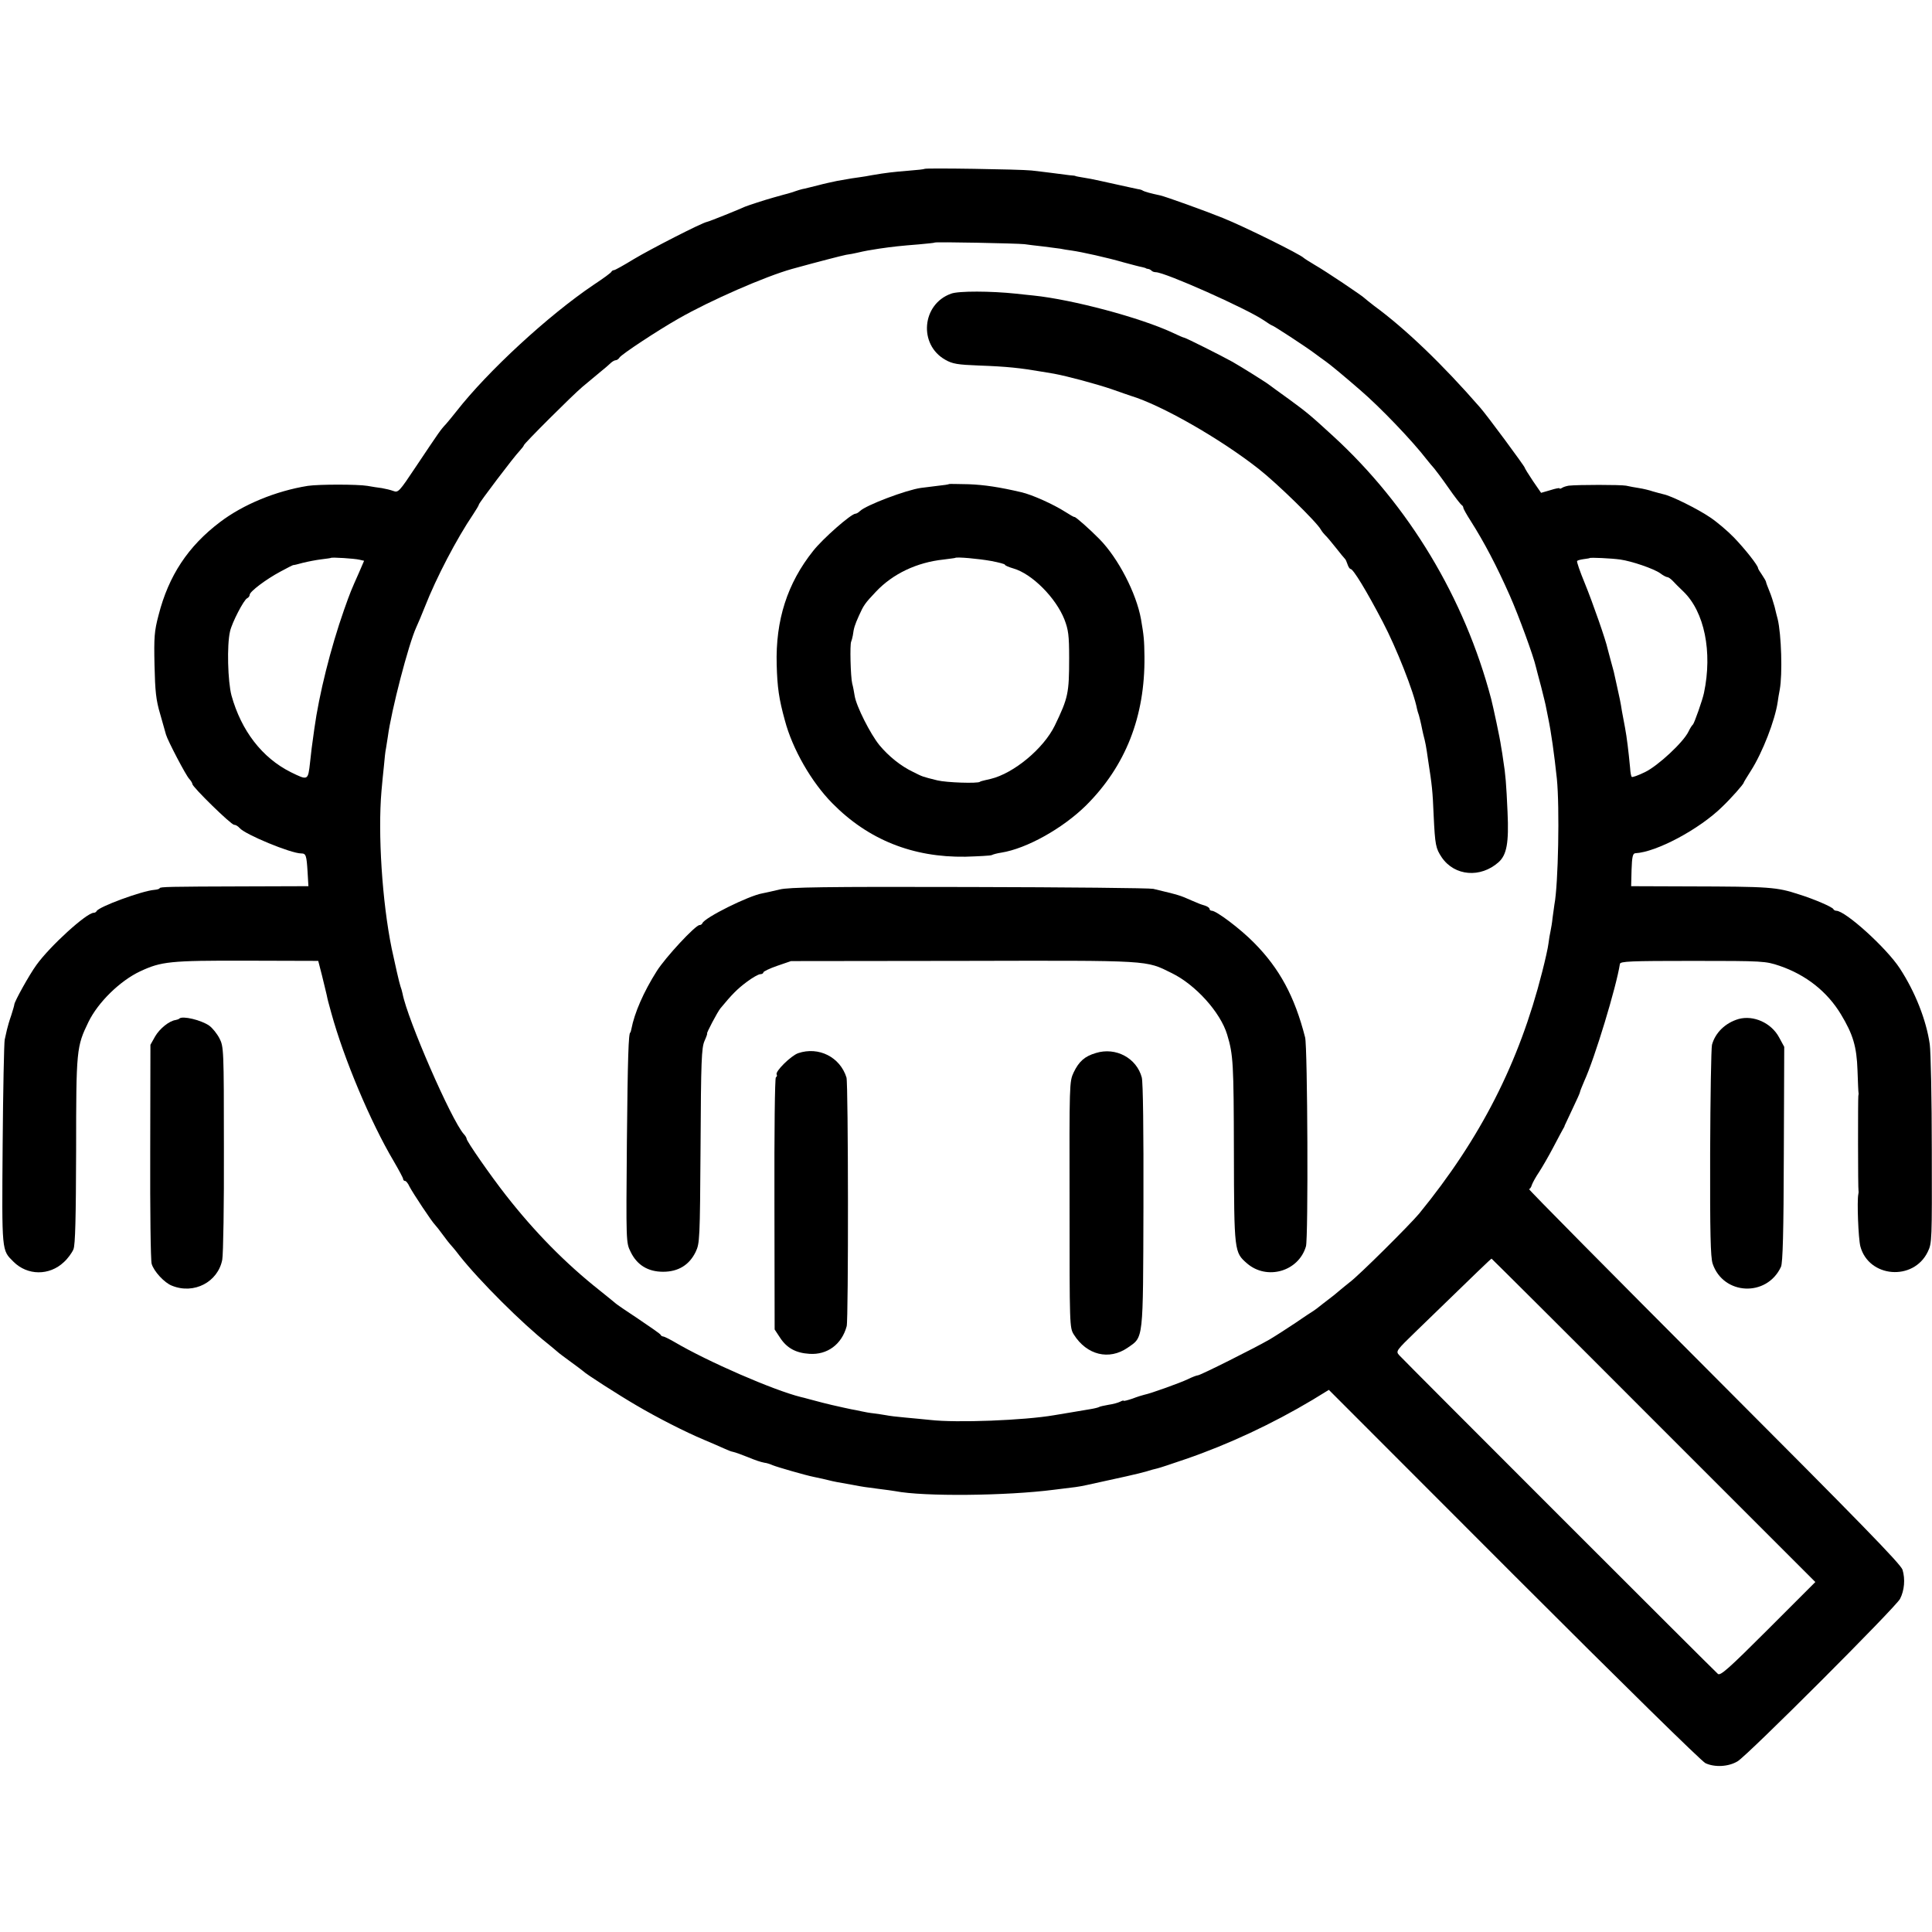
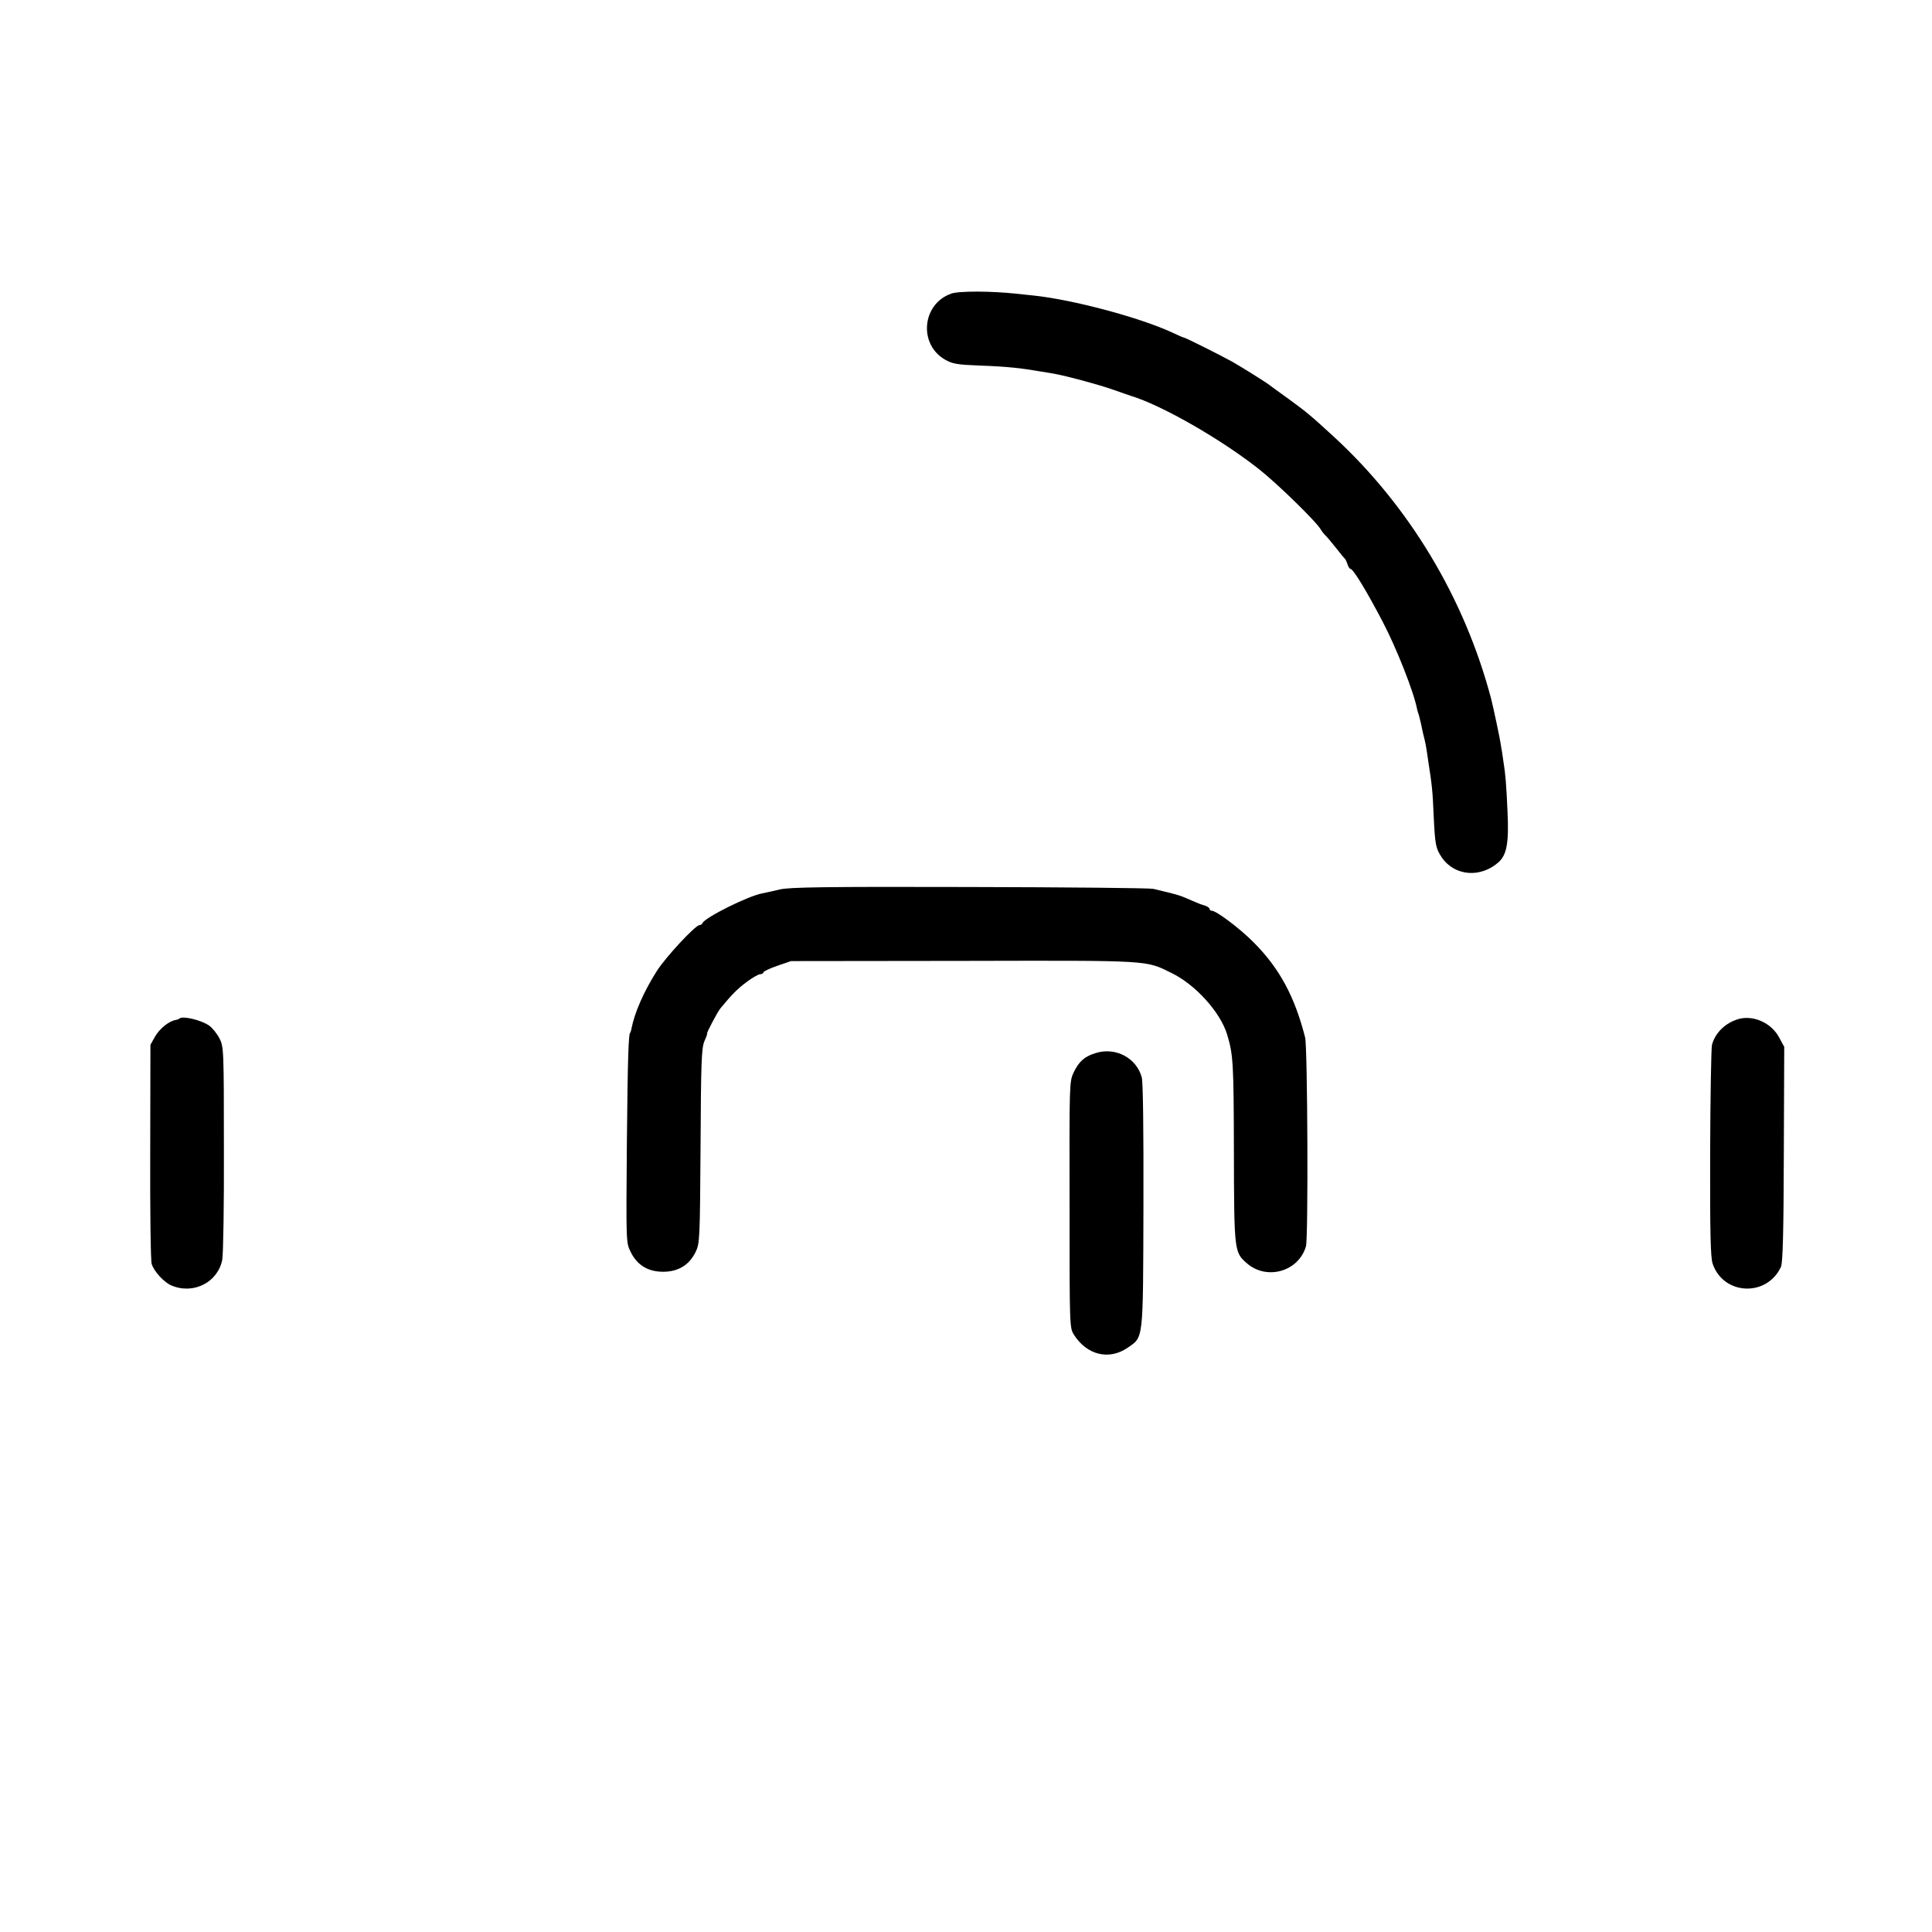
<svg xmlns="http://www.w3.org/2000/svg" version="1.0" width="944pt" height="944pt" viewBox="0 0 944 944" preserveAspectRatio="xMidYMid meet">
  <g transform="translate(0,944) scale(0.1,-0.1)" fill="#000000" stroke="none">
-     <path d="M4518 8615 c-2 -2 -37 -6 -78 -9 -74 -6 -110 -10 -180 -22 -19 -4 -46 -8 -60 -10 -25 -3 -42 -6 -110 -18 -19 -4 -62 -13 -95 -22 -33 -8 -67 -17 -75 -18 -8 -2 -22 -6 -30 -9 -8 -3 -35 -12 -60 -18 -25 -7 -47 -13 -50 -14 -47 -13 -128 -40 -140 -45 -25 -12 -174 -72 -185 -74 -25 -4 -278 -134 -358 -182 -49 -30 -92 -54 -97 -54 -4 0 -10 -3 -12 -7 -1 -5 -41 -34 -88 -65 -221 -149 -517 -422 -670 -618 -19 -24 -42 -52 -50 -61 -29 -31 -31 -35 -149 -211 -80 -120 -85 -126 -109 -117 -13 5 -39 11 -56 14 -17 2 -49 7 -71 11 -48 8 -237 8 -291 0 -156 -25 -316 -91 -429 -177 -156 -118 -251 -262 -300 -454 -21 -79 -23 -109 -20 -245 3 -127 7 -170 28 -240 13 -47 26 -92 28 -99 8 -29 99 -203 114 -217 8 -9 15 -20 15 -25 0 -14 189 -199 204 -199 8 0 19 -7 27 -16 26 -31 250 -124 301 -124 23 0 26 -9 31 -92 l4 -68 -311 -1 c-367 -1 -416 -2 -416 -9 0 -3 -12 -7 -26 -8 -61 -5 -273 -83 -282 -104 -2 -4 -8 -8 -14 -8 -35 0 -214 -163 -280 -255 -35 -48 -107 -178 -108 -193 0 -4 -7 -28 -15 -53 -9 -25 -18 -57 -21 -70 -3 -13 -8 -35 -11 -49 -3 -14 -8 -245 -10 -513 -4 -531 -5 -514 53 -572 68 -68 175 -69 246 -2 19 17 40 46 47 63 9 22 12 153 13 483 0 494 2 507 60 627 47 97 155 202 253 248 103 48 145 53 518 52 l352 -1 18 -70 c9 -38 20 -81 23 -95 3 -14 6 -29 8 -35 1 -5 8 -30 15 -55 61 -222 191 -532 305 -724 25 -43 46 -82 46 -87 0 -5 4 -9 9 -9 5 0 15 -12 22 -28 18 -34 110 -173 125 -187 5 -5 23 -28 39 -50 16 -22 32 -42 35 -45 3 -3 24 -27 45 -55 99 -125 307 -332 431 -430 20 -16 42 -35 48 -40 6 -6 36 -28 66 -50 30 -22 57 -42 60 -45 9 -11 174 -117 260 -167 100 -59 239 -130 330 -168 36 -15 79 -34 97 -42 17 -8 37 -16 45 -17 13 -3 38 -12 73 -26 39 -16 60 -23 80 -27 11 -1 29 -7 40 -12 21 -9 164 -50 200 -57 24 -5 66 -14 80 -18 10 -3 45 -10 110 -21 51 -10 68 -12 130 -20 33 -4 69 -9 80 -11 138 -27 543 -23 775 7 47 6 94 12 105 13 11 1 36 6 55 10 153 33 260 57 290 66 19 6 43 13 54 15 10 2 73 23 140 46 207 71 423 172 619 289 l80 49 903 -904 c534 -534 917 -910 937 -920 45 -21 112 -18 157 9 48 28 773 753 794 794 21 41 26 96 12 142 -8 27 -213 237 -922 947 -501 502 -908 913 -903 913 4 0 11 9 14 21 4 11 20 40 35 62 15 23 47 78 70 122 23 44 45 85 48 90 4 6 7 12 7 15 1 3 18 39 38 81 20 42 37 79 37 83 0 4 10 28 21 54 51 111 157 461 174 572 2 13 49 15 356 15 347 0 355 -1 424 -24 129 -44 233 -126 300 -237 59 -98 77 -157 81 -274 2 -58 4 -107 5 -110 1 -3 0 -9 -1 -15 -2 -11 -2 -457 1 -465 1 -3 0 -9 -1 -15 -7 -33 0 -217 10 -255 41 -153 259 -171 329 -27 21 43 21 54 20 498 0 250 -5 482 -10 517 -17 118 -71 255 -146 370 -65 100 -266 282 -311 282 -6 0 -12 4 -14 8 -4 10 -94 49 -168 72 -110 36 -142 38 -538 39 l-282 1 2 80 c2 63 6 80 18 81 103 5 313 117 425 227 43 41 105 111 105 118 0 2 16 28 35 58 57 89 118 247 131 336 2 14 6 41 10 60 14 76 8 270 -10 345 -3 11 -10 38 -15 60 -6 22 -17 57 -26 78 -8 20 -16 40 -16 44 -1 5 -10 20 -20 35 -10 14 -19 29 -19 32 0 13 -64 94 -118 150 -31 32 -83 76 -116 98 -60 41 -191 106 -228 113 -12 3 -35 9 -52 14 -17 6 -47 13 -66 16 -19 3 -48 8 -65 12 -28 5 -234 5 -280 0 -11 -2 -26 -6 -33 -11 -6 -4 -12 -5 -12 -2 0 3 -20 -1 -45 -9 l-45 -13 -40 58 c-22 33 -40 62 -40 65 0 6 -185 257 -219 295 -181 208 -363 383 -516 495 -22 17 -42 33 -45 36 -9 11 -194 135 -245 164 -27 16 -52 32 -55 35 -16 17 -288 152 -395 195 -89 36 -276 103 -305 110 -47 10 -76 18 -85 23 -5 4 -16 7 -25 8 -8 2 -58 12 -110 24 -52 12 -106 23 -120 26 -60 10 -75 13 -75 14 0 1 -13 3 -30 4 -16 2 -55 7 -85 11 -30 4 -75 9 -100 12 -55 6 -517 13 -522 8z m487 -368 c17 -3 57 -7 90 -11 33 -4 71 -9 85 -11 14 -3 39 -7 55 -9 50 -7 176 -35 255 -58 41 -11 82 -22 90 -23 8 -2 16 -4 18 -5 1 -2 6 -3 11 -4 5 0 13 -4 17 -8 4 -5 14 -8 21 -8 45 0 442 -177 528 -235 20 -14 38 -25 40 -25 6 0 162 -102 205 -134 19 -14 46 -34 59 -43 26 -19 84 -67 166 -138 99 -85 256 -249 326 -340 13 -16 29 -36 36 -43 6 -7 38 -49 70 -95 31 -45 61 -83 65 -85 4 -2 8 -8 8 -13 0 -5 17 -35 37 -66 64 -101 125 -216 190 -363 43 -97 116 -296 128 -350 2 -8 13 -51 25 -95 11 -44 23 -91 25 -105 3 -14 7 -36 10 -50 14 -67 29 -173 42 -295 14 -138 7 -517 -12 -615 -2 -14 -6 -44 -9 -65 -2 -22 -7 -51 -10 -65 -3 -14 -8 -41 -10 -60 -2 -19 -16 -82 -31 -140 -112 -442 -301 -813 -601 -1180 -47 -56 -295 -303 -339 -335 -21 -17 -46 -37 -55 -45 -9 -8 -31 -26 -50 -40 -18 -14 -38 -29 -45 -35 -6 -5 -18 -14 -27 -20 -9 -5 -49 -32 -87 -58 -39 -26 -96 -63 -128 -82 -73 -42 -338 -175 -350 -175 -5 0 -27 -8 -49 -19 -38 -18 -182 -70 -213 -76 -9 -2 -35 -10 -58 -19 -24 -8 -43 -13 -43 -10 0 2 -8 0 -17 -5 -10 -5 -35 -12 -57 -15 -21 -4 -42 -8 -46 -11 -3 -2 -22 -7 -41 -10 -19 -3 -59 -10 -89 -15 -30 -5 -71 -12 -90 -15 -145 -25 -476 -38 -605 -23 -33 3 -89 9 -125 12 -36 3 -76 8 -90 11 -14 2 -41 7 -60 9 -20 2 -47 7 -60 10 -14 3 -36 8 -50 10 -23 5 -48 10 -95 21 -18 4 -62 15 -117 30 -10 3 -26 7 -35 9 -133 33 -455 173 -616 268 -26 15 -52 28 -57 28 -4 0 -10 3 -12 8 -1 4 -50 38 -108 77 -58 38 -107 72 -110 75 -3 3 -39 32 -80 65 -167 132 -319 287 -458 465 -76 97 -192 264 -192 276 0 4 -6 15 -14 23 -61 69 -275 560 -299 686 -2 11 -7 27 -10 35 -5 13 -28 114 -43 185 -47 230 -68 563 -50 770 3 33 8 88 12 123 3 35 7 73 10 85 2 12 6 38 9 57 17 129 101 452 139 535 8 17 27 62 42 100 56 143 156 334 236 452 15 23 28 44 28 48 0 7 170 232 199 262 11 12 21 25 21 28 0 7 236 243 286 285 23 19 61 51 84 70 24 19 49 41 56 48 7 6 17 12 23 12 5 0 14 6 18 13 10 16 186 132 288 190 157 90 426 207 555 243 134 37 240 64 264 69 17 2 41 7 54 10 43 10 57 12 107 20 68 10 107 14 195 21 41 4 76 7 78 9 4 4 403 -4 437 -8z m-3248 -1542 l22 -5 -25 -58 c-40 -90 -41 -92 -73 -182 -66 -188 -122 -413 -145 -580 -13 -91 -15 -109 -21 -165 -10 -90 -10 -89 -94 -48 -140 70 -242 202 -290 375 -18 68 -23 246 -7 313 9 42 68 156 84 162 6 3 12 10 12 17 1 16 79 75 150 113 33 18 61 32 63 32 1 -1 22 4 47 11 24 6 65 14 90 17 25 3 46 6 47 7 4 4 116 -3 140 -9z m6160 1 c56 -8 162 -44 195 -67 14 -11 30 -19 35 -19 5 0 16 -8 25 -17 9 -10 33 -34 53 -53 103 -99 143 -295 101 -495 -7 -35 -48 -150 -54 -155 -4 -3 -14 -18 -22 -35 -25 -52 -150 -168 -213 -198 -33 -16 -61 -26 -64 -23 -3 2 -7 22 -8 43 -8 84 -16 150 -25 198 -5 28 -12 64 -15 80 -6 40 -12 69 -27 135 -14 64 -11 53 -27 110 -7 25 -14 52 -16 60 -8 40 -73 226 -111 319 -24 58 -41 107 -38 110 2 3 17 7 32 9 15 2 28 4 29 5 3 4 107 -1 150 -7z m163 -4206 l790 -790 -231 -231 c-193 -193 -233 -228 -245 -218 -17 14 -1530 1527 -1557 1557 -18 20 -16 22 85 120 305 296 363 352 366 352 1 0 358 -355 792 -790z" />
    <path d="M4647 8005 c-143 -51 -160 -249 -28 -323 35 -20 60 -24 164 -28 139 -5 202 -12 307 -30 19 -3 46 -8 60 -10 65 -12 203 -49 280 -75 47 -17 90 -31 95 -33 149 -45 437 -209 626 -358 88 -69 283 -259 303 -296 5 -9 15 -21 21 -27 6 -5 29 -32 51 -60 21 -27 42 -52 45 -55 4 -3 9 -15 13 -27 4 -13 11 -23 15 -23 13 0 78 -107 158 -260 65 -124 151 -340 167 -425 1 -5 5 -19 9 -30 3 -11 8 -31 11 -45 3 -14 7 -35 10 -47 11 -42 14 -57 24 -128 19 -123 22 -148 27 -270 7 -145 10 -160 40 -205 63 -91 189 -101 277 -23 40 36 51 94 44 245 -6 137 -10 186 -21 253 -2 17 -7 48 -11 70 -4 33 -38 191 -48 230 -130 493 -402 945 -773 1285 -109 100 -127 115 -213 178 -47 33 -89 65 -95 69 -14 12 -139 90 -183 115 -52 29 -229 118 -236 118 -3 0 -29 11 -58 25 -157 73 -486 161 -678 181 -25 2 -63 7 -85 9 -122 13 -282 14 -318 0z" />
-     <path d="M4638 7075 c-2 -2 -28 -6 -58 -9 -30 -4 -66 -8 -80 -10 -72 -10 -268 -84 -298 -113 -7 -7 -17 -13 -22 -13 -21 0 -160 -122 -207 -182 -126 -158 -184 -338 -178 -556 3 -111 11 -167 40 -272 37 -140 130 -302 232 -405 175 -178 393 -265 650 -261 66 2 123 5 129 8 5 3 26 9 47 12 124 20 299 118 413 230 194 193 289 435 286 728 -1 81 -3 102 -17 183 -23 127 -111 297 -202 390 -48 49 -117 110 -123 109 -3 -1 -23 11 -45 25 -58 37 -162 84 -215 96 -107 25 -180 36 -257 39 -51 1 -94 2 -95 1z m205 -376 c37 -7 67 -15 67 -18 0 -4 19 -12 43 -19 91 -27 206 -143 248 -249 19 -50 23 -76 23 -188 0 -173 -5 -195 -70 -330 -55 -113 -201 -234 -314 -261 -19 -4 -38 -9 -42 -10 -5 -1 -9 -3 -10 -4 -10 -9 -163 -4 -208 7 -76 19 -70 17 -118 41 -61 29 -120 77 -165 131 -44 54 -113 190 -121 241 -3 19 -8 46 -12 60 -8 33 -12 192 -5 205 2 5 6 18 8 30 5 37 9 50 30 97 23 51 29 60 83 117 82 87 199 143 330 157 30 4 56 7 57 8 7 6 115 -4 176 -15z" />
    <path d="M3810 5094 c-30 -7 -68 -16 -85 -19 -68 -12 -283 -119 -293 -146 -2 -5 -8 -9 -14 -9 -20 0 -166 -157 -209 -225 -64 -101 -109 -204 -124 -283 -2 -9 -4 -17 -5 -17 -9 0 -13 -122 -17 -538 -4 -486 -4 -489 18 -533 31 -65 85 -98 159 -98 74 0 128 33 159 97 20 42 21 58 24 518 2 417 5 479 19 512 9 20 15 37 13 37 -5 0 51 106 65 123 56 68 83 95 127 128 29 22 59 39 68 39 8 0 15 4 15 9 0 4 30 19 68 32 l67 23 843 1 c925 2 888 4 1018 -60 116 -57 237 -191 270 -300 30 -99 32 -141 33 -572 1 -490 2 -492 64 -546 97 -84 252 -40 288 83 12 38 8 975 -4 1021 -51 200 -125 337 -250 463 -68 69 -184 156 -206 156 -6 0 -11 4 -11 9 0 5 -10 12 -22 16 -26 8 -23 7 -63 24 -63 28 -62 27 -190 58 -16 4 -421 8 -900 9 -709 2 -880 -1 -925 -12z" />
-     <path d="M3900 4294 c-35 -12 -114 -90 -105 -104 3 -5 1 -11 -4 -14 -5 -3 -8 -263 -7 -619 l1 -613 27 -41 c33 -50 77 -74 143 -78 87 -6 158 46 182 135 9 32 8 1186 -1 1215 -31 100 -136 153 -236 119z" />
    <path d="M5355 4295 c-55 -16 -83 -41 -109 -95 -21 -45 -21 -53 -20 -646 0 -594 0 -601 21 -635 63 -100 172 -127 263 -64 78 54 75 27 77 690 1 377 -2 604 -8 630 -25 95 -127 150 -224 120z" />
    <path d="M876 4463 c-2 -3 -10 -5 -18 -7 -31 -4 -78 -42 -100 -80 l-23 -41 -1 -519 c-1 -286 2 -534 7 -551 10 -36 62 -93 99 -107 108 -44 225 18 246 127 5 28 9 273 8 545 0 486 -1 496 -22 537 -12 23 -34 50 -49 61 -39 28 -132 50 -147 35z" />
    <path d="M8495 4461 c-65 -19 -114 -67 -130 -126 -4 -16 -8 -255 -9 -529 -1 -395 2 -508 12 -540 52 -155 265 -165 334 -16 9 18 13 173 14 550 l2 525 -25 46 c-38 71 -125 110 -198 90z" />
  </g>
</svg>